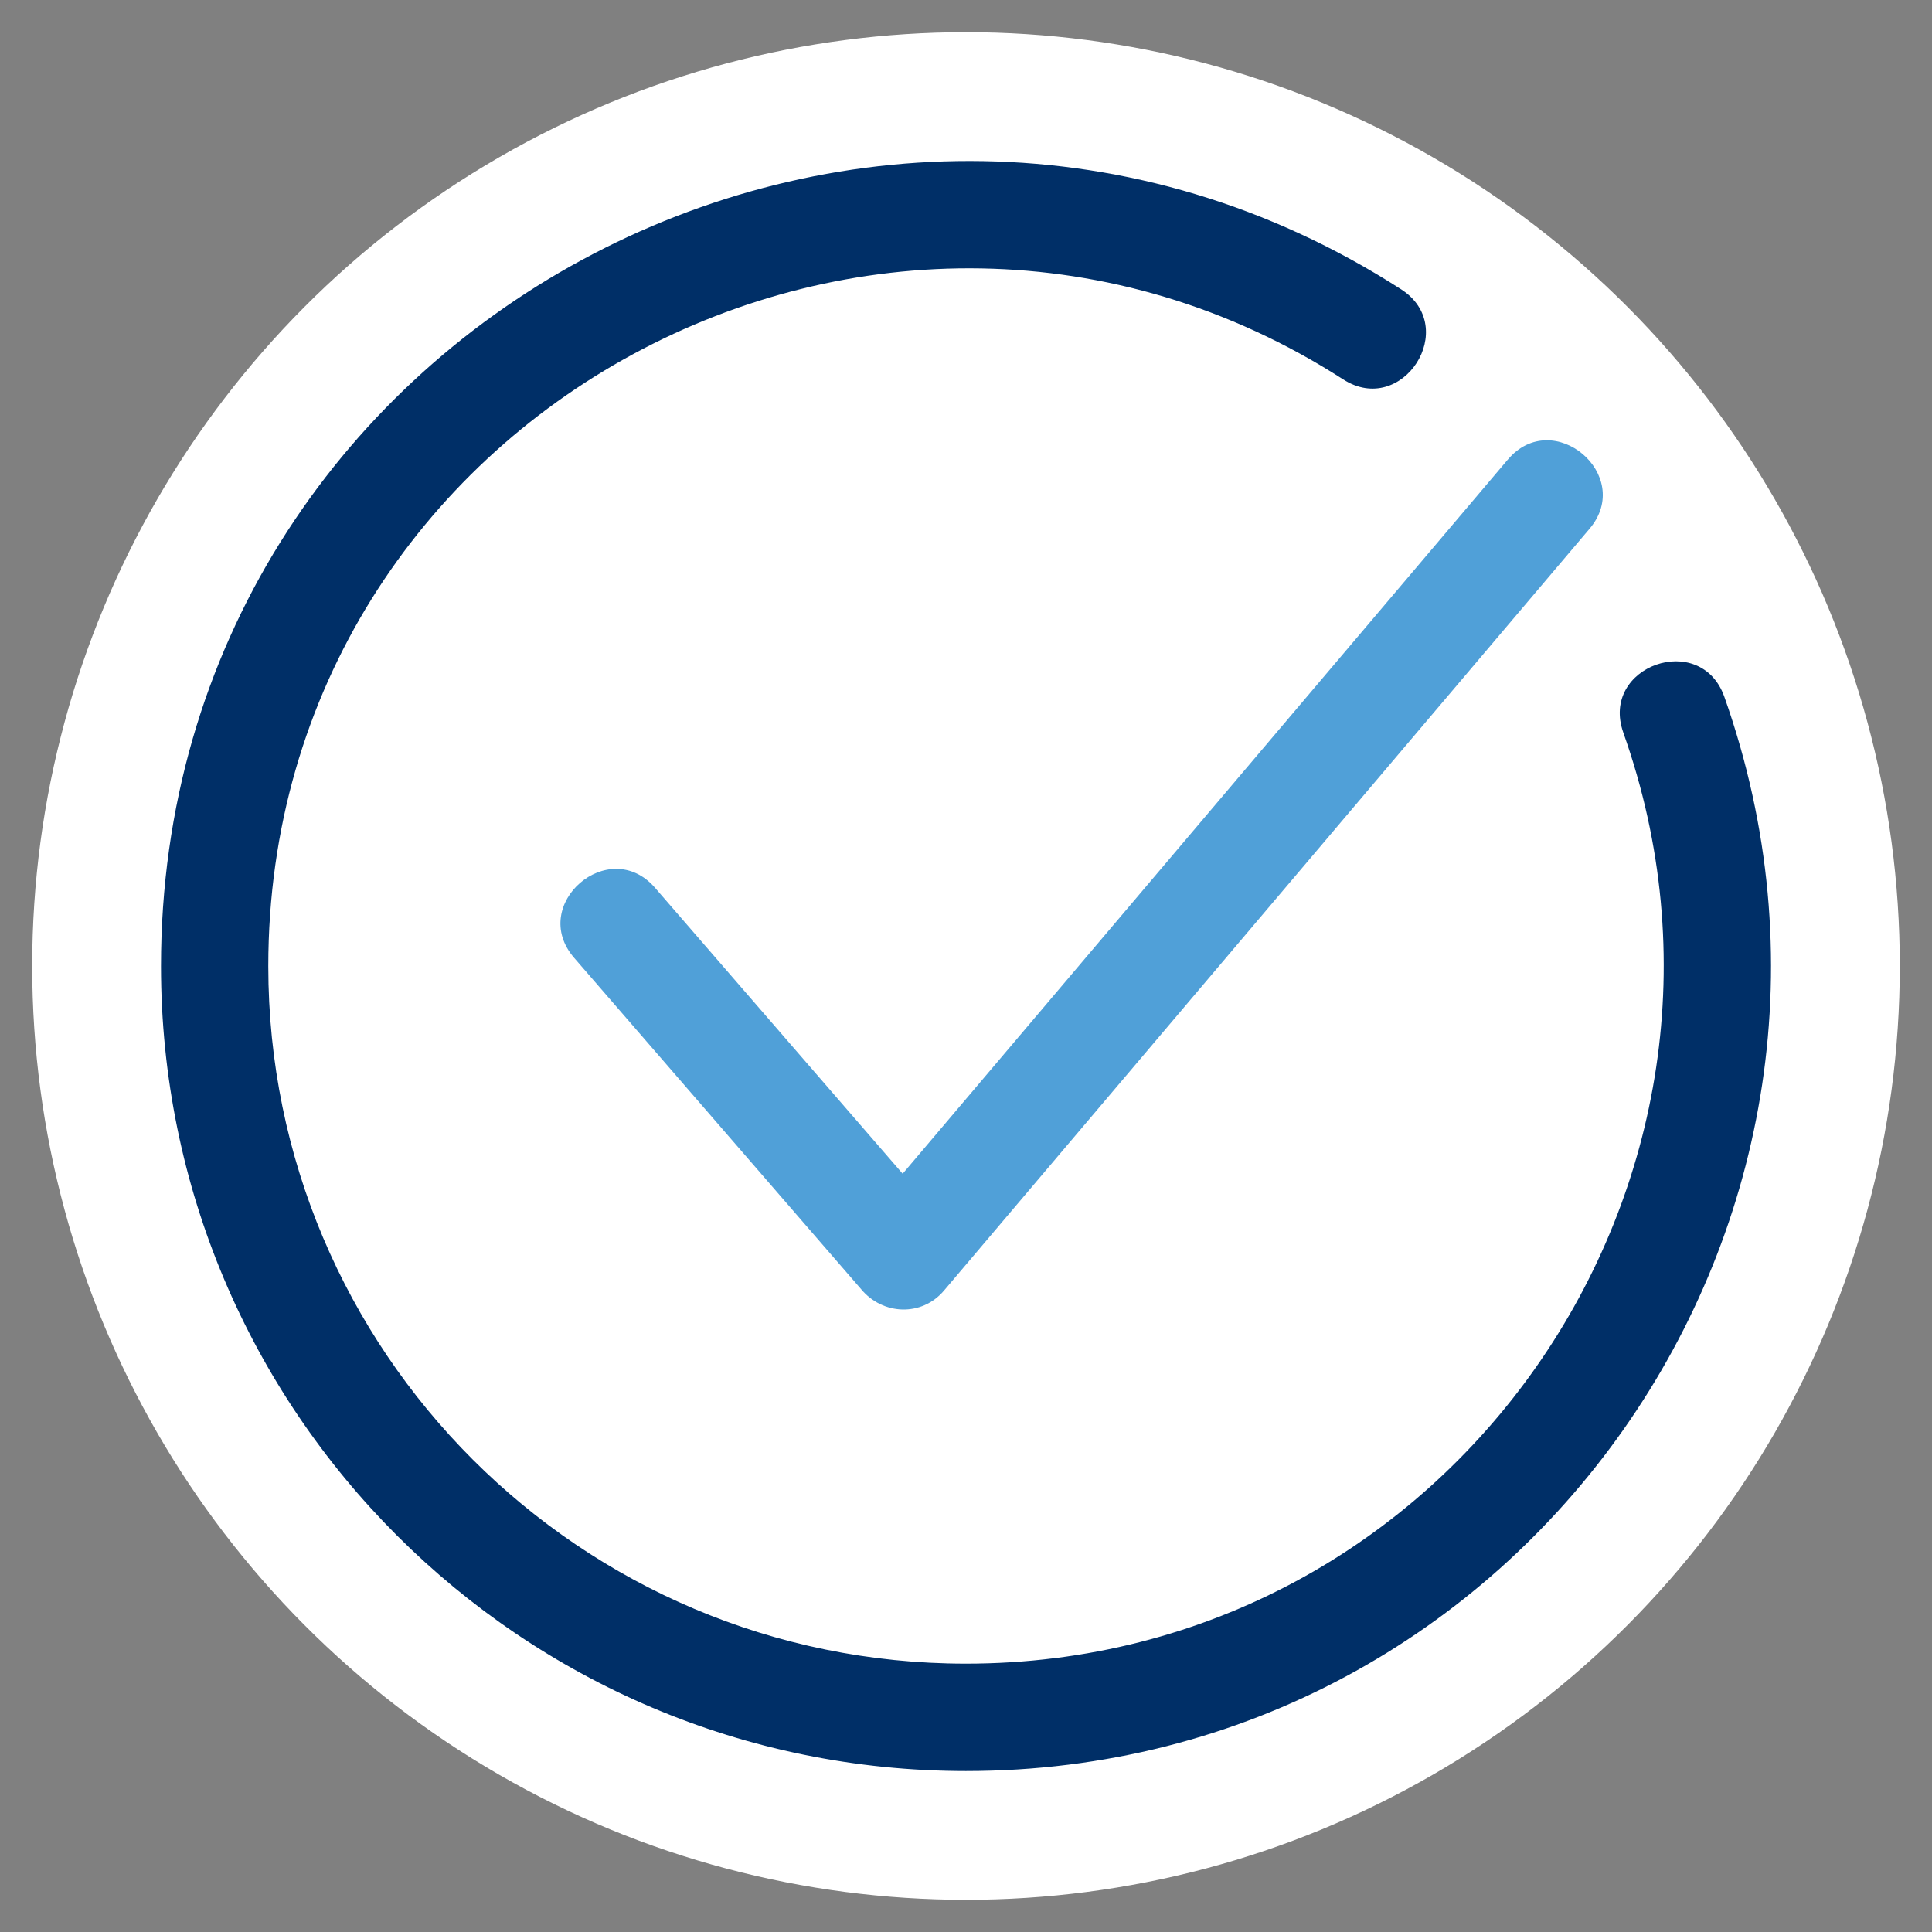
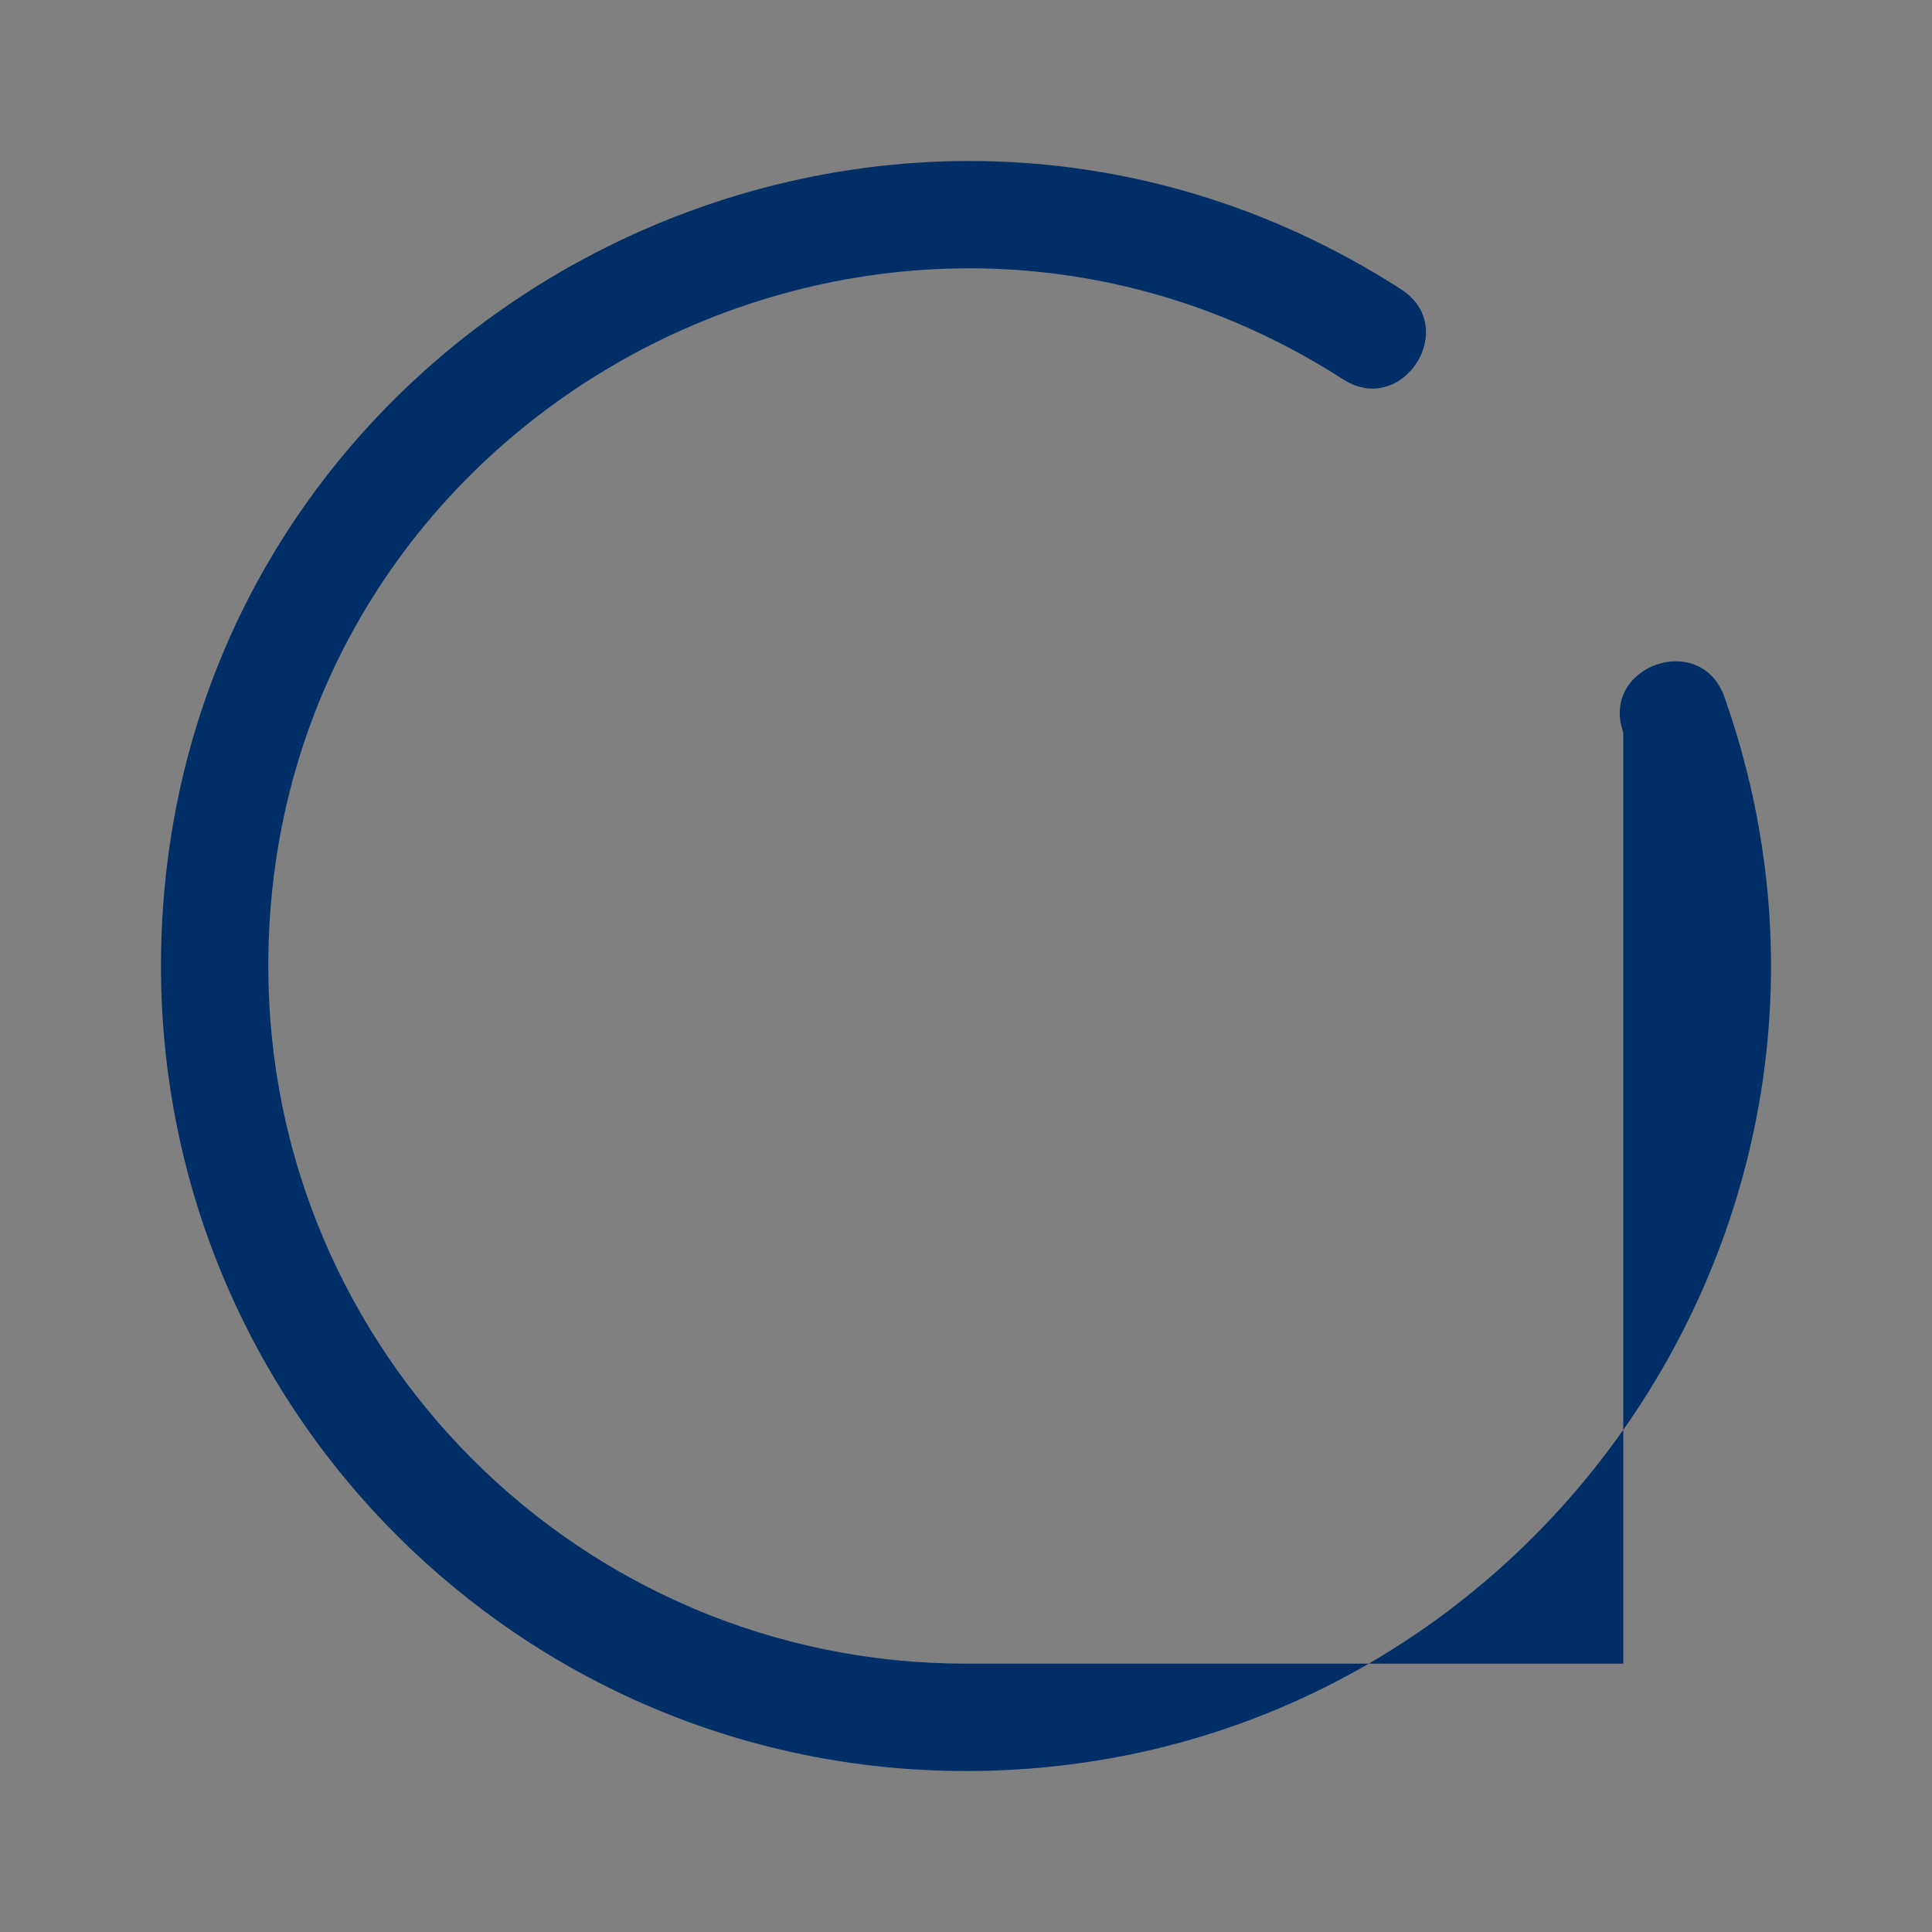
<svg xmlns="http://www.w3.org/2000/svg" width="60" height="60" viewBox="0 0 60 60" fill="none">
  <rect x="0" y="0" width="60" height="60" fill="#808080" stroke="none" />
-   <circle cx="30" cy="30" r="29" fill="white" />
-   <path fill-rule="evenodd" clip-rule="evenodd" d="M50.412 22.746C49.683 20.682 52.819 19.573 53.551 21.64C59.281 37.832 47.327 55.001 29.996 55.001C16.19 55 5 43.81 5 30.006C5 10.139 27.029 -1.614 43.512 8.984C45.356 10.169 43.555 12.966 41.715 11.783C27.44 2.605 8.332 12.781 8.332 30.006C8.332 41.969 18.03 51.666 29.993 51.666C45.074 51.666 55.369 36.7 50.411 22.746H50.412Z" fill="#002F67" />
-   <path fill-rule="evenodd" clip-rule="evenodd" d="M46.825 14.274L28.033 36.451L20.345 27.574C18.913 25.921 16.399 28.095 17.832 29.748L26.744 40.038C27.411 40.841 28.623 40.9 29.317 40.08L49.364 16.422C50.773 14.76 48.233 12.609 46.825 14.275V14.274Z" fill="#50A0D8" />
+   <path fill-rule="evenodd" clip-rule="evenodd" d="M50.412 22.746C49.683 20.682 52.819 19.573 53.551 21.64C59.281 37.832 47.327 55.001 29.996 55.001C16.19 55 5 43.81 5 30.006C5 10.139 27.029 -1.614 43.512 8.984C45.356 10.169 43.555 12.966 41.715 11.783C27.44 2.605 8.332 12.781 8.332 30.006C8.332 41.969 18.03 51.666 29.993 51.666H50.412Z" fill="#002F67" />
</svg>